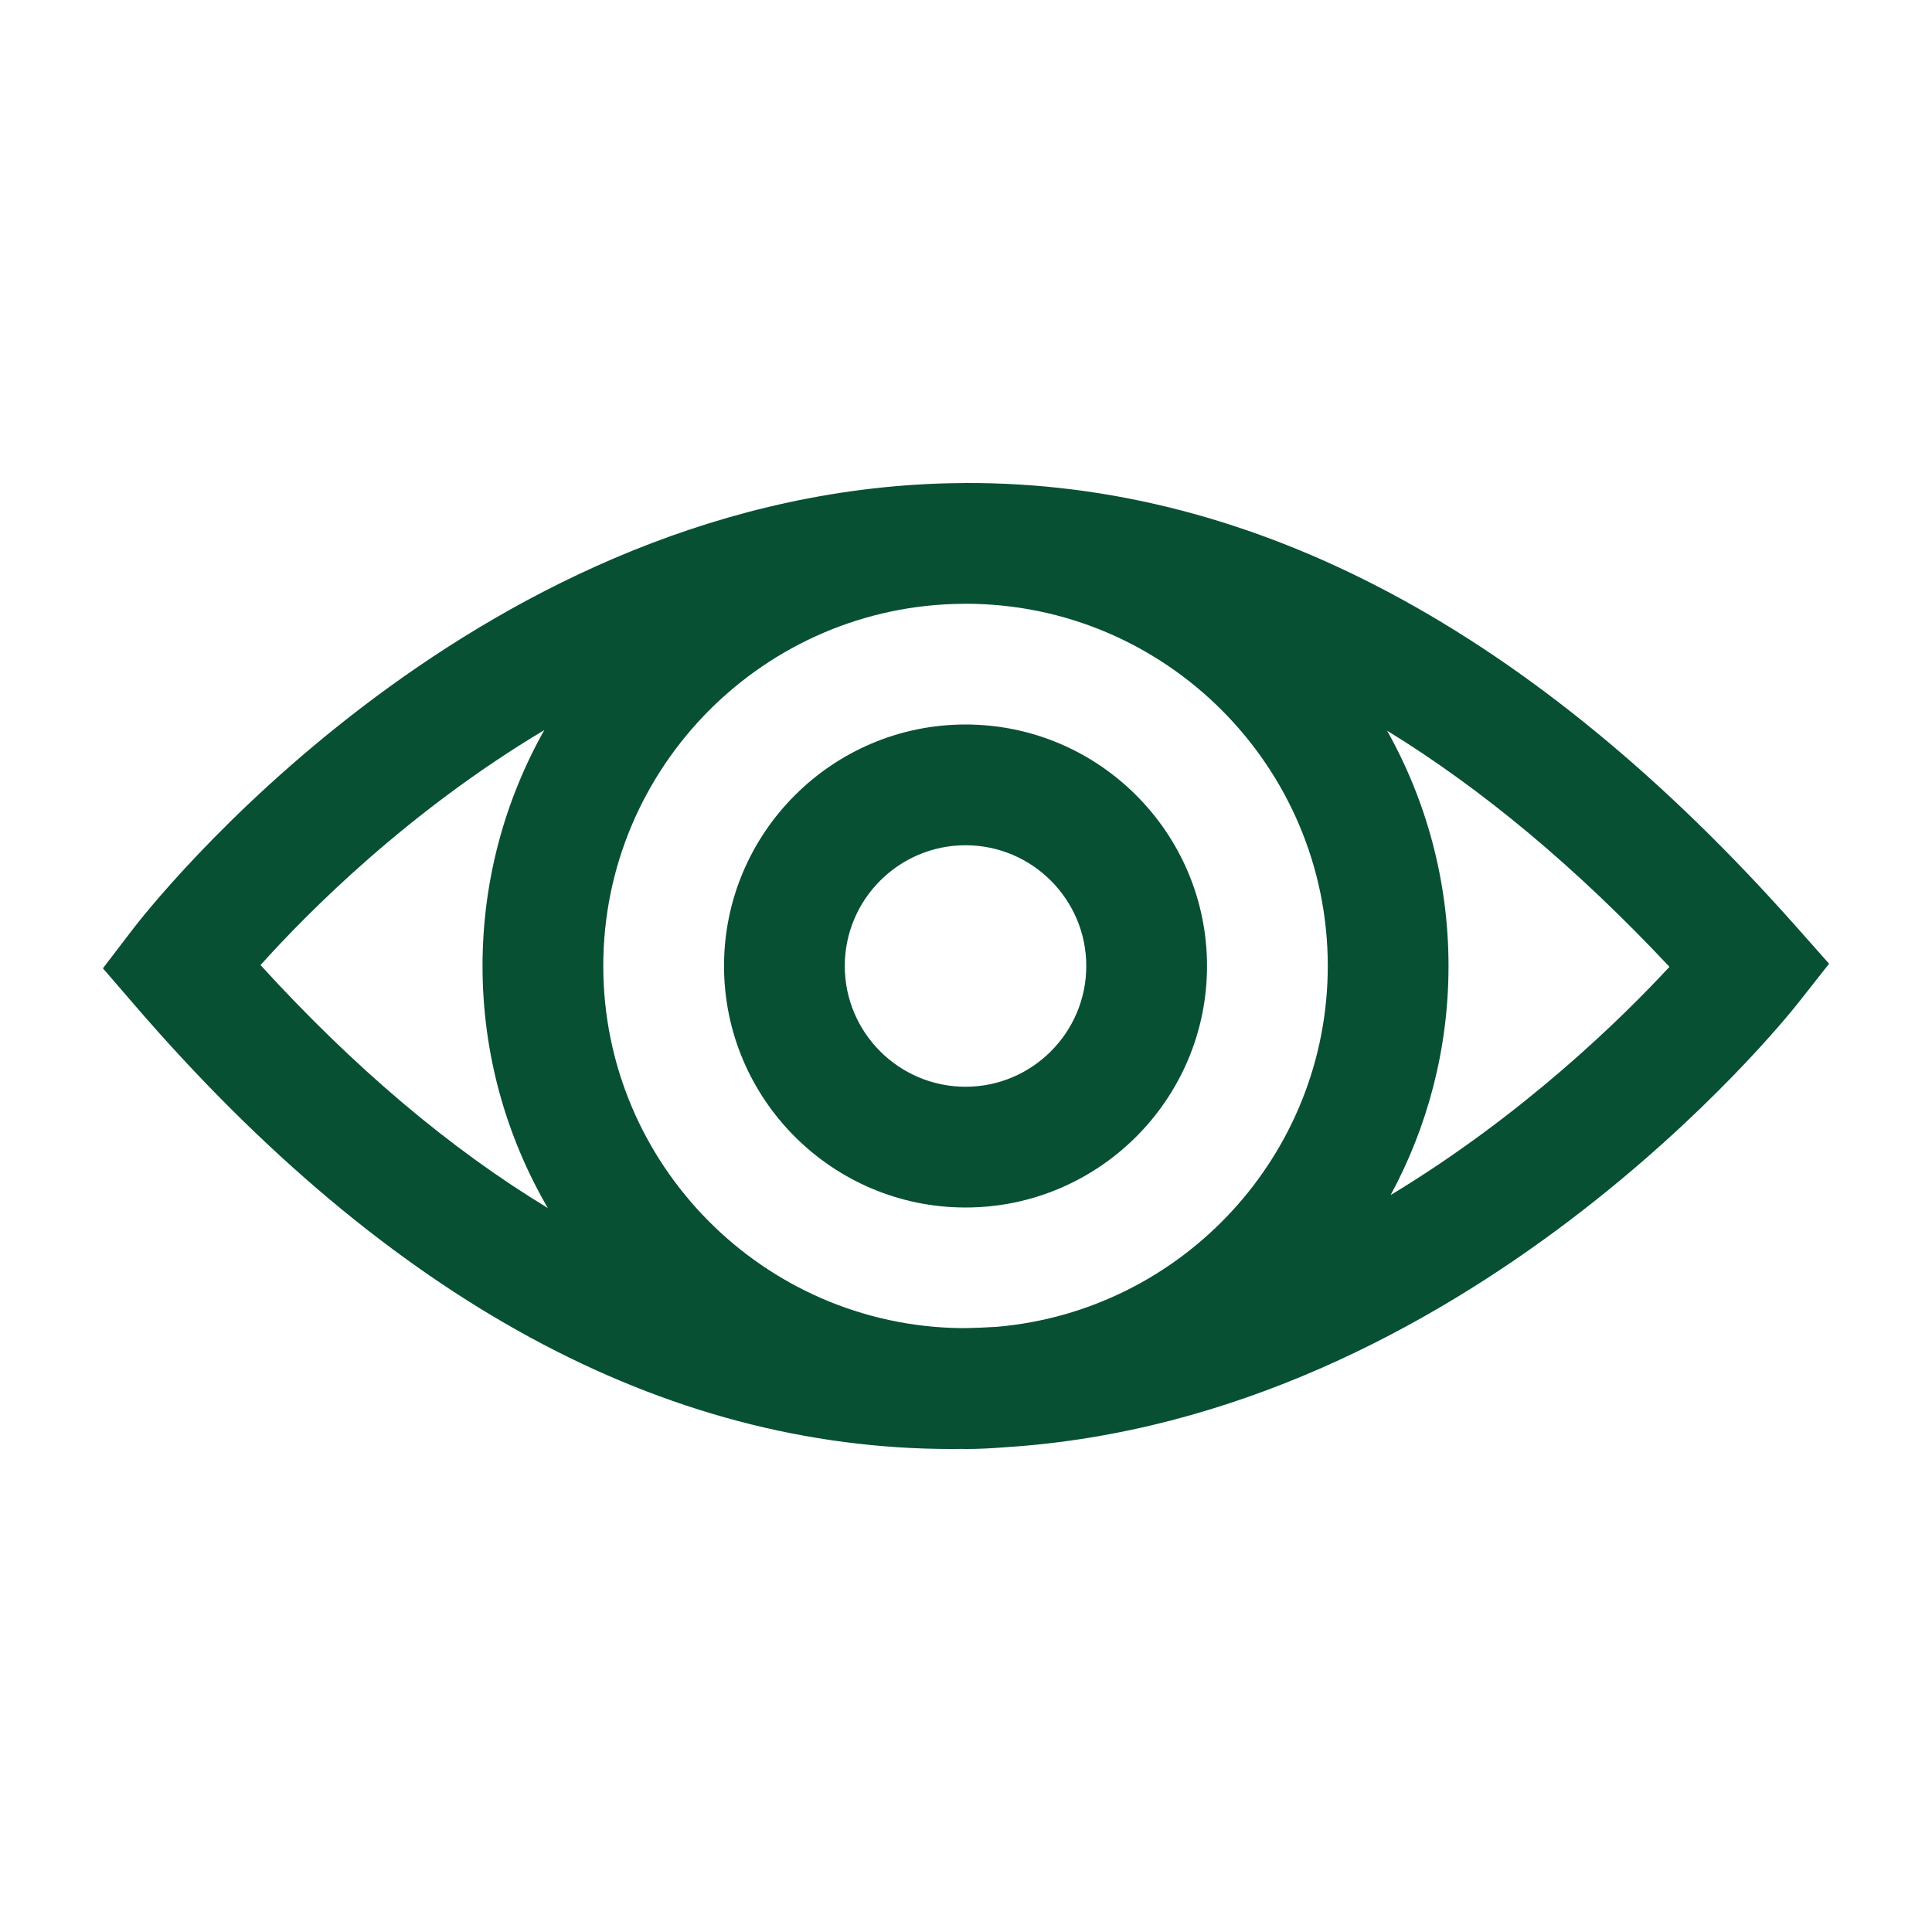
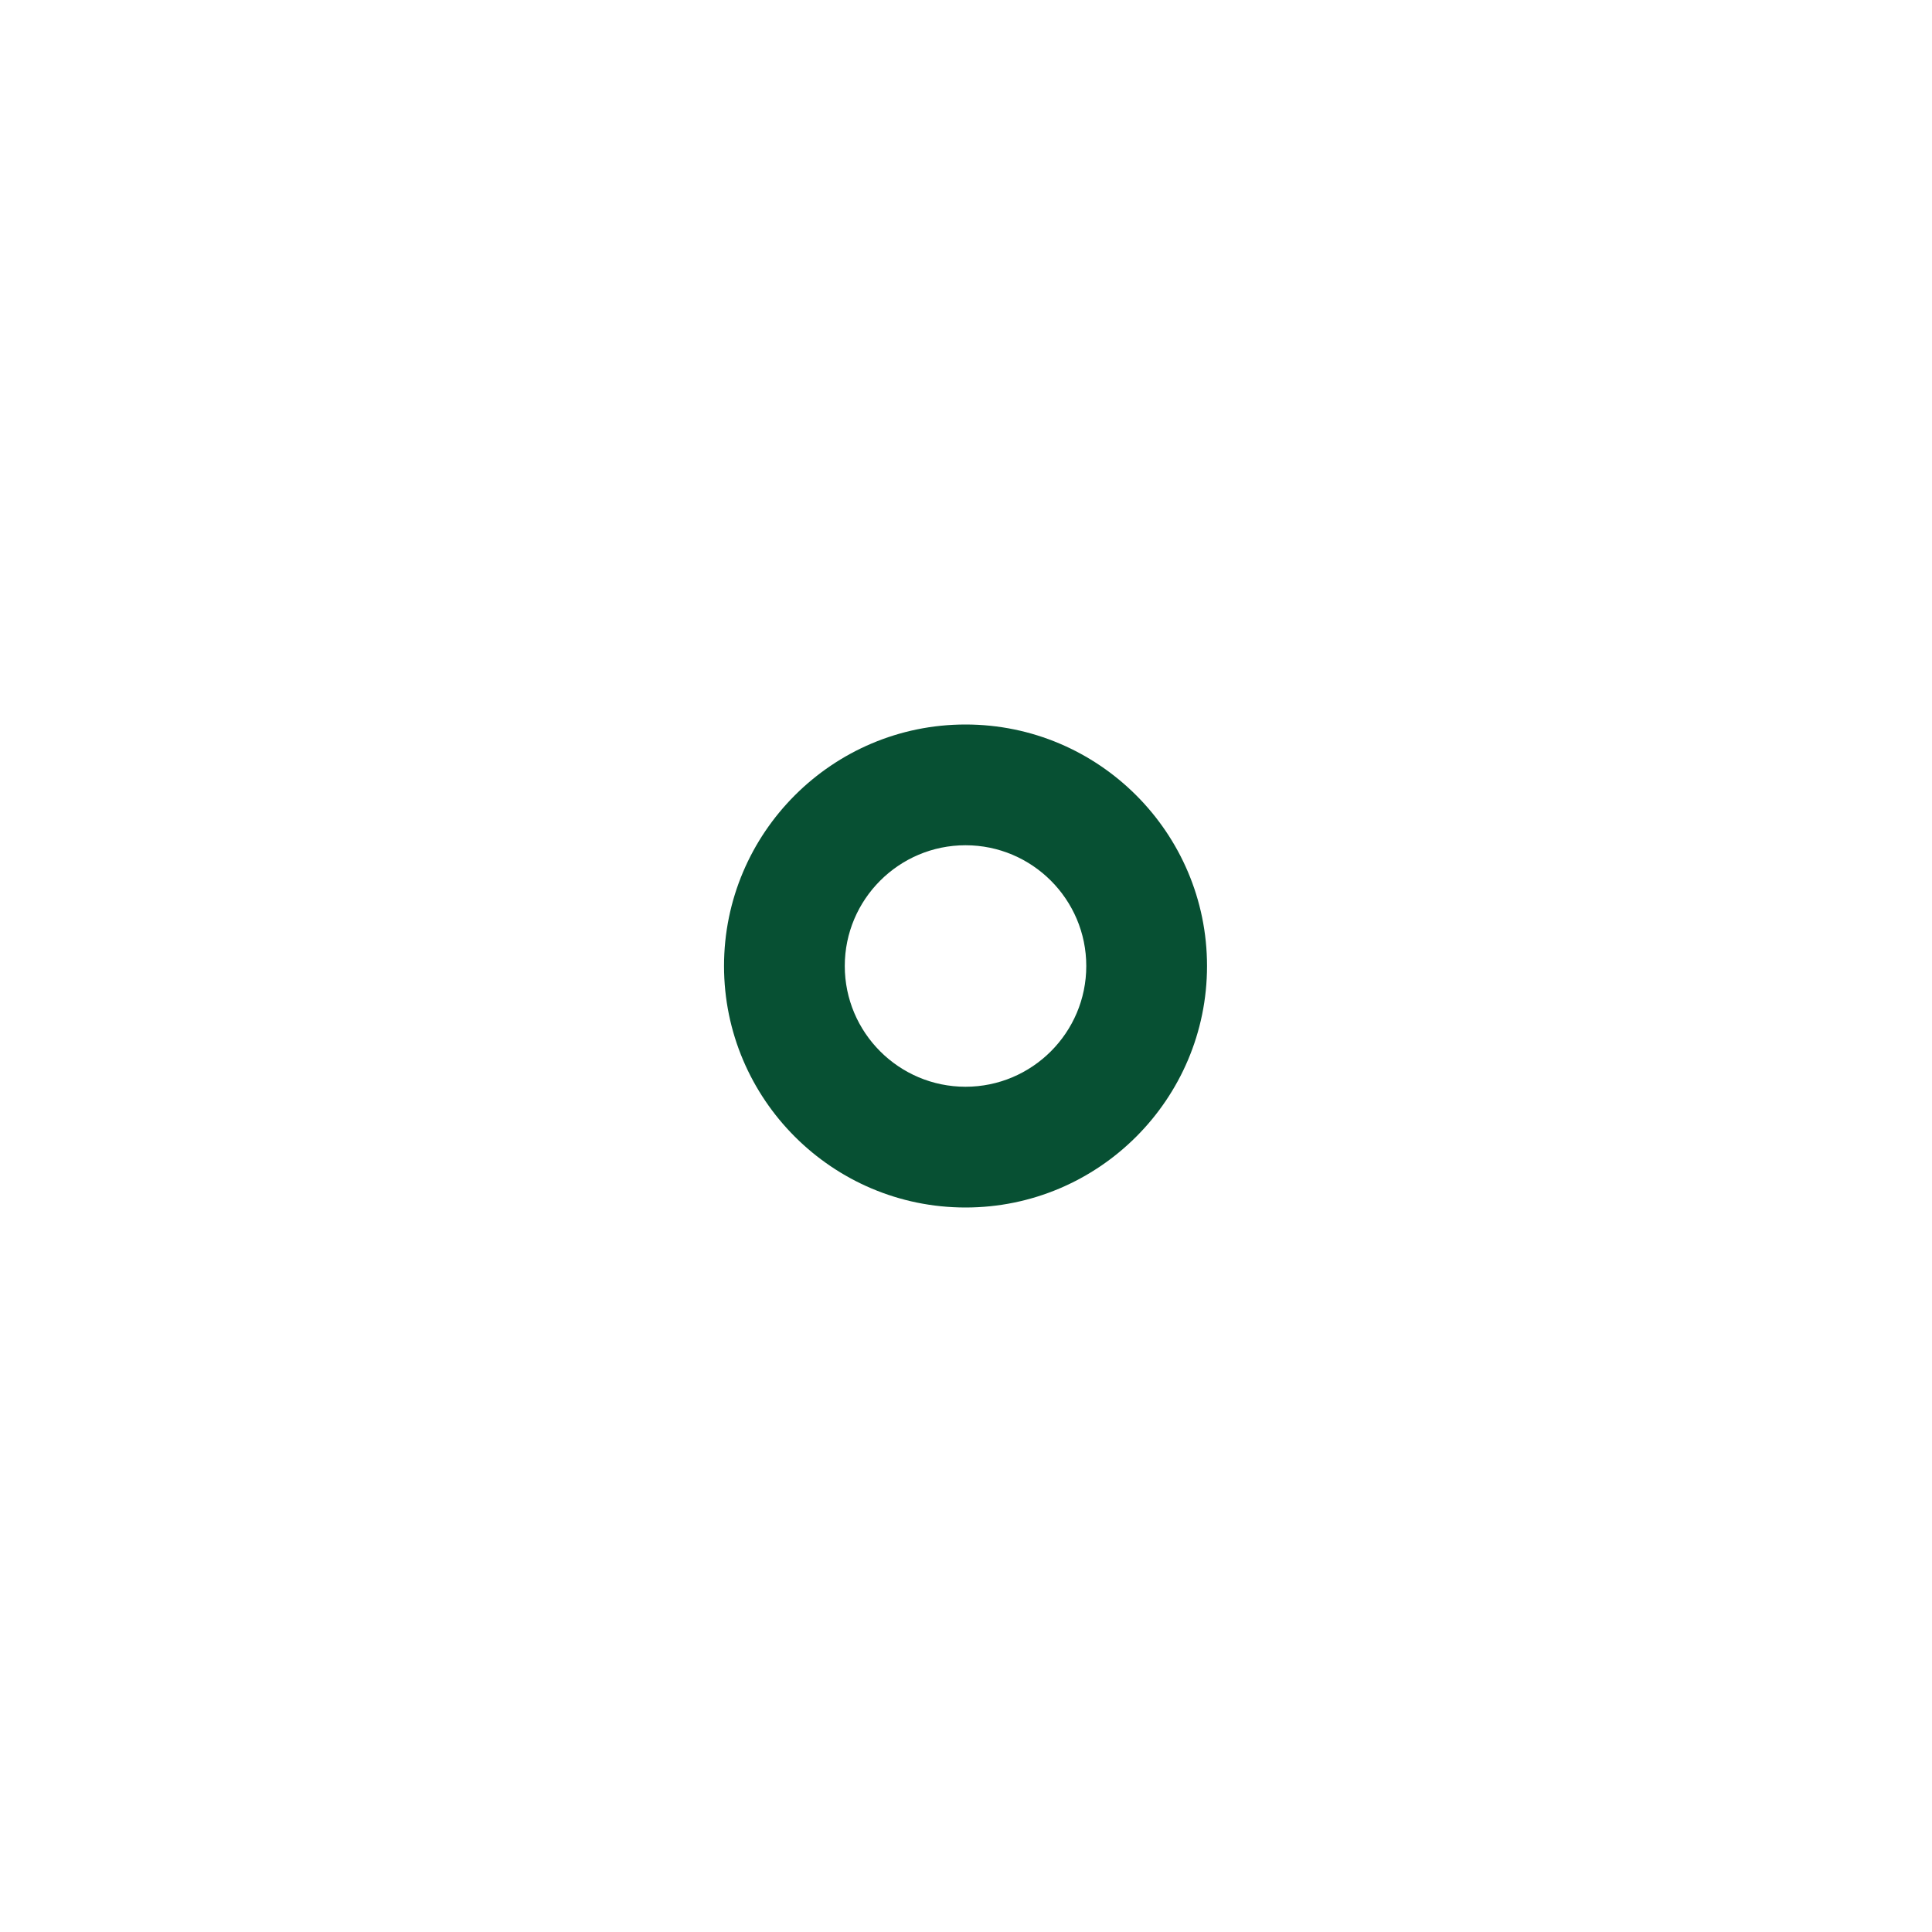
<svg xmlns="http://www.w3.org/2000/svg" version="1.1" x="0px" y="0px" viewBox="0 0 192 192" style="enable-background:new 0 0 192 192;" xml:space="preserve">
  <style type="text/css">
	.st0{display:none;}
	.st1{display:inline;fill:#FF00FF;}
	.st2{fill:#075033;}
	.st3{fill:#23A96A;}
	.st4{fill:none;}
	.st5{fill:#005230;}
</style>
  <g id="Back" class="st0">
</g>
  <g id="Main">
    <g>
-       <path class="st2" d="M178.442,92.019c-26.014-29.328-53.744-44.124-82.464-44.018    c-0.008,0-0.016-0-0.024-0c-0.068,0-0.134,0.005-0.202,0.005    c-0.838,0.005-1.678,0.02-2.518,0.05    c-47.001,1.724-78.721,42.565-80.048,44.303l-2.957,3.871l3.181,3.689    c25.232,29.26,52.537,44.082,81.188,44.082c0.317,0,0.635-0.007,0.952-0.01    c0.135,0.001,0.268,0.01,0.403,0.01c1.326,0,2.636-0.069,3.935-0.175    c45.765-2.899,77.42-42.389,78.777-44.11l3.107-3.941L178.442,92.019z     M99.115,131.853c-1.002,0.064-2.011,0.11-3.027,0.131    c-0.208,0.004-0.415,0-0.622,0.003    c-19.625-0.263-35.513-16.3-35.513-35.987c0-19.769,16.018-35.861,35.756-35.994    c0.091-0.001,0.181-0.005,0.272-0.006c19.838,0.015,35.972,16.158,35.972,36    C131.953,114.784,117.489,130.246,99.115,131.853z M25.89,95.909    c4.759-5.303,14.664-15.265,28.201-23.354    c-3.901,6.939-6.138,14.934-6.138,23.445c0,8.762,2.371,16.975,6.488,24.053    C44.727,114.163,35.195,106.112,25.89,95.909z M138.2,118.764    c3.667-6.778,5.752-14.532,5.752-22.764c0-8.488-2.224-16.462-6.104-23.387    c9.487,5.824,18.854,13.648,28.061,23.469    C161.106,101.267,151.353,110.815,138.2,118.764z" />
-       <path class="st2" d="M95.953,72c-13.233,0-24,10.766-24,24c0,13.233,10.767,24,24,24    c13.234,0,24-10.767,24-24C119.953,82.766,109.187,72,95.953,72z     M95.953,108c-6.617,0-12-5.383-12-12s5.383-12,12-12c6.617,0,12,5.383,12,12    S102.57,108,95.953,108z" />
+       <path class="st2" d="M95.953,72c-13.233,0-24,10.766-24,24c0,13.233,10.767,24,24,24    c13.234,0,24-10.767,24-24C119.953,82.766,109.187,72,95.953,72M95.953,108c-6.617,0-12-5.383-12-12s5.383-12,12-12c6.617,0,12,5.383,12,12    S102.57,108,95.953,108z" />
    </g>
  </g>
</svg>